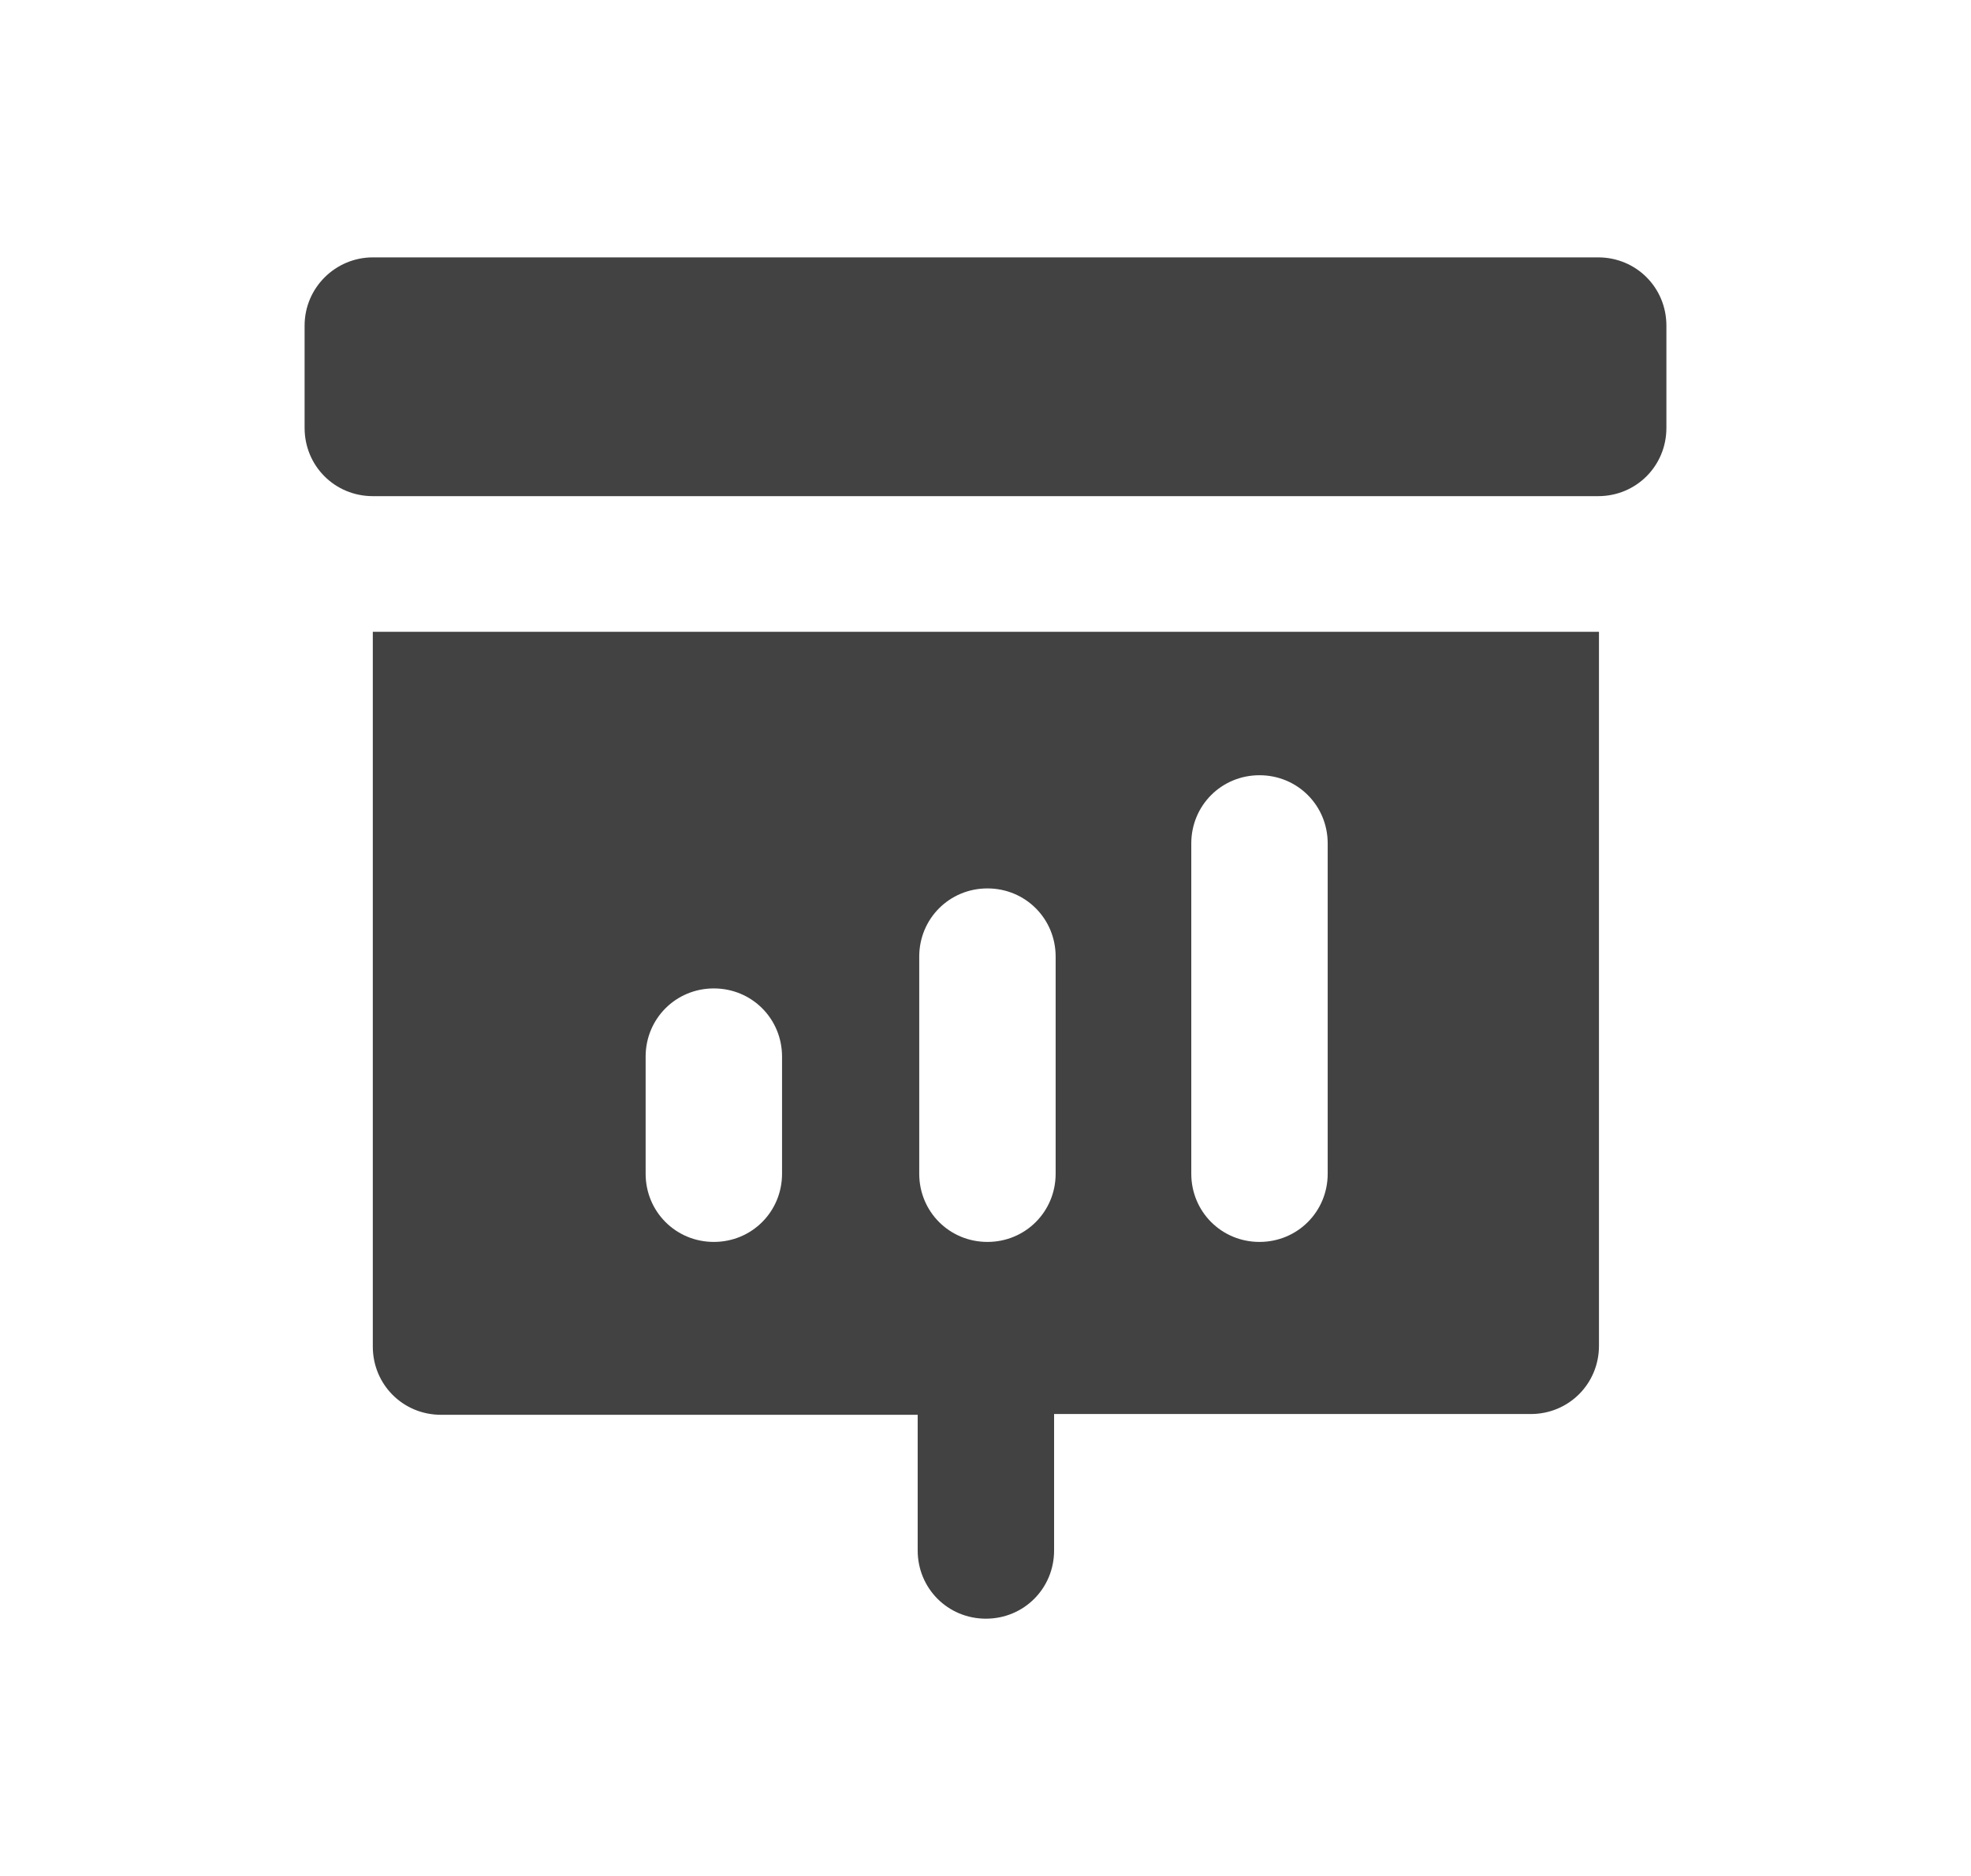
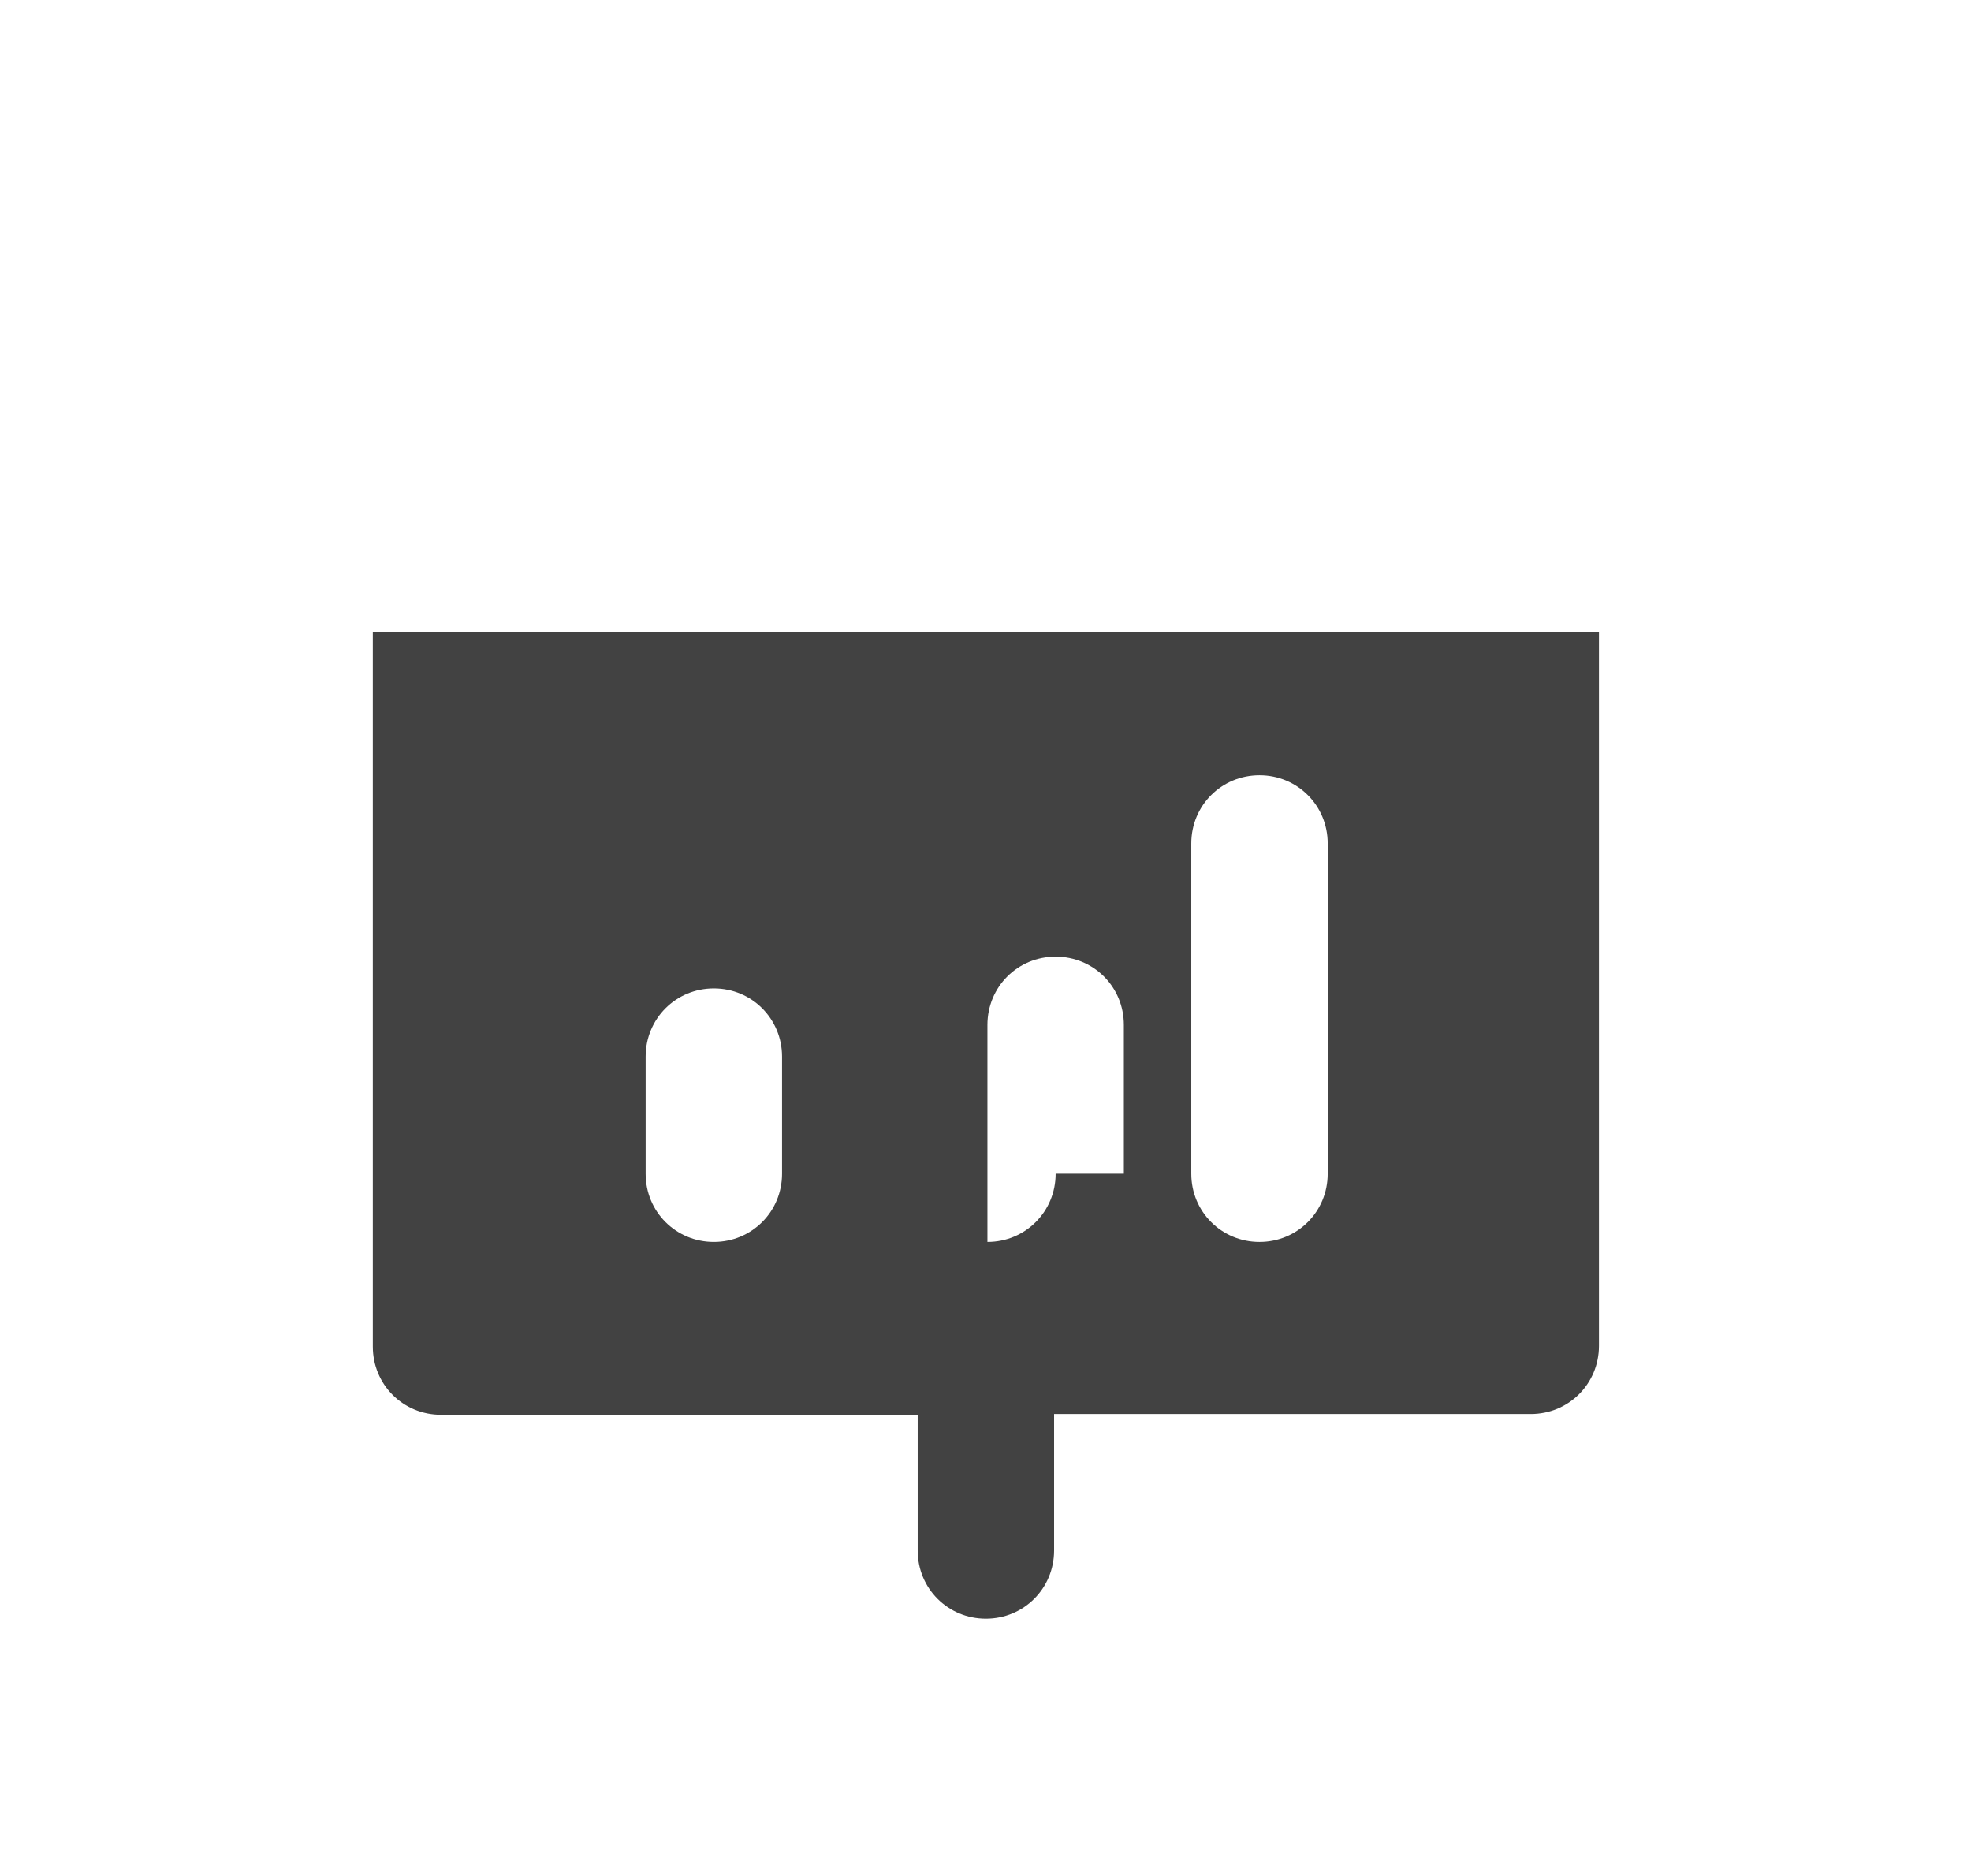
<svg xmlns="http://www.w3.org/2000/svg" id="katman_1" x="0px" y="0px" viewBox="0 0 254.3 242" style="enable-background:new 0 0 254.3 242;" xml:space="preserve">
  <style type="text/css">	.st0{fill:#424242;}</style>
  <g id="Presentation-arrow-down-1_00000177473945666265729780000007263682735471875461_">
-     <path class="st0" d="M48.1,33.2h158.1c4.9,0,8.8,3.9,8.8,8.8v13.2c0,4.9-3.9,8.8-8.8,8.8H48.1c-4.9,0-8.8-3.9-8.8-8.8V42  C39.3,37.1,43.3,33.2,48.1,33.2z" />
-     <path class="st0" d="M48.1,81.5v92.2c0,4.9,3.9,8.8,8.8,8.8h61.5V200c0,4.9,3.9,8.8,8.8,8.8c4.9,0,8.8-3.9,8.8-8.8v-17.6h61.5  c4.9,0,8.8-3.9,8.8-8.8V81.5H48.1z M153.7,108.8c0-4.9,3.9-8.8,8.8-8.8s8.8,3.9,8.8,8.8v42.6c0,4.9-3.9,8.8-8.8,8.8  s-8.8-3.9-8.8-8.8V108.8z M136.2,151.4c0,4.9-3.9,8.8-8.8,8.8s-8.8-3.9-8.8-8.8v-28c0-4.9,3.9-8.8,8.8-8.8s8.8,3.9,8.8,8.8V151.4z   M83.3,136.3c0-4.9,3.9-8.8,8.8-8.8s8.8,3.9,8.8,8.8v15.1c0,4.9-3.9,8.8-8.8,8.8s-8.8-3.9-8.8-8.8V136.3z" />
+     <path class="st0" d="M48.1,81.5v92.2c0,4.9,3.9,8.8,8.8,8.8h61.5V200c0,4.9,3.9,8.8,8.8,8.8c4.9,0,8.8-3.9,8.8-8.8v-17.6h61.5  c4.9,0,8.8-3.9,8.8-8.8V81.5H48.1z M153.7,108.8c0-4.9,3.9-8.8,8.8-8.8s8.8,3.9,8.8,8.8v42.6c0,4.9-3.9,8.8-8.8,8.8  s-8.8-3.9-8.8-8.8V108.8z M136.2,151.4c0,4.9-3.9,8.8-8.8,8.8v-28c0-4.9,3.9-8.8,8.8-8.8s8.8,3.9,8.8,8.8V151.4z   M83.3,136.3c0-4.9,3.9-8.8,8.8-8.8s8.8,3.9,8.8,8.8v15.1c0,4.9-3.9,8.8-8.8,8.8s-8.8-3.9-8.8-8.8V136.3z" />
  </g>
</svg>